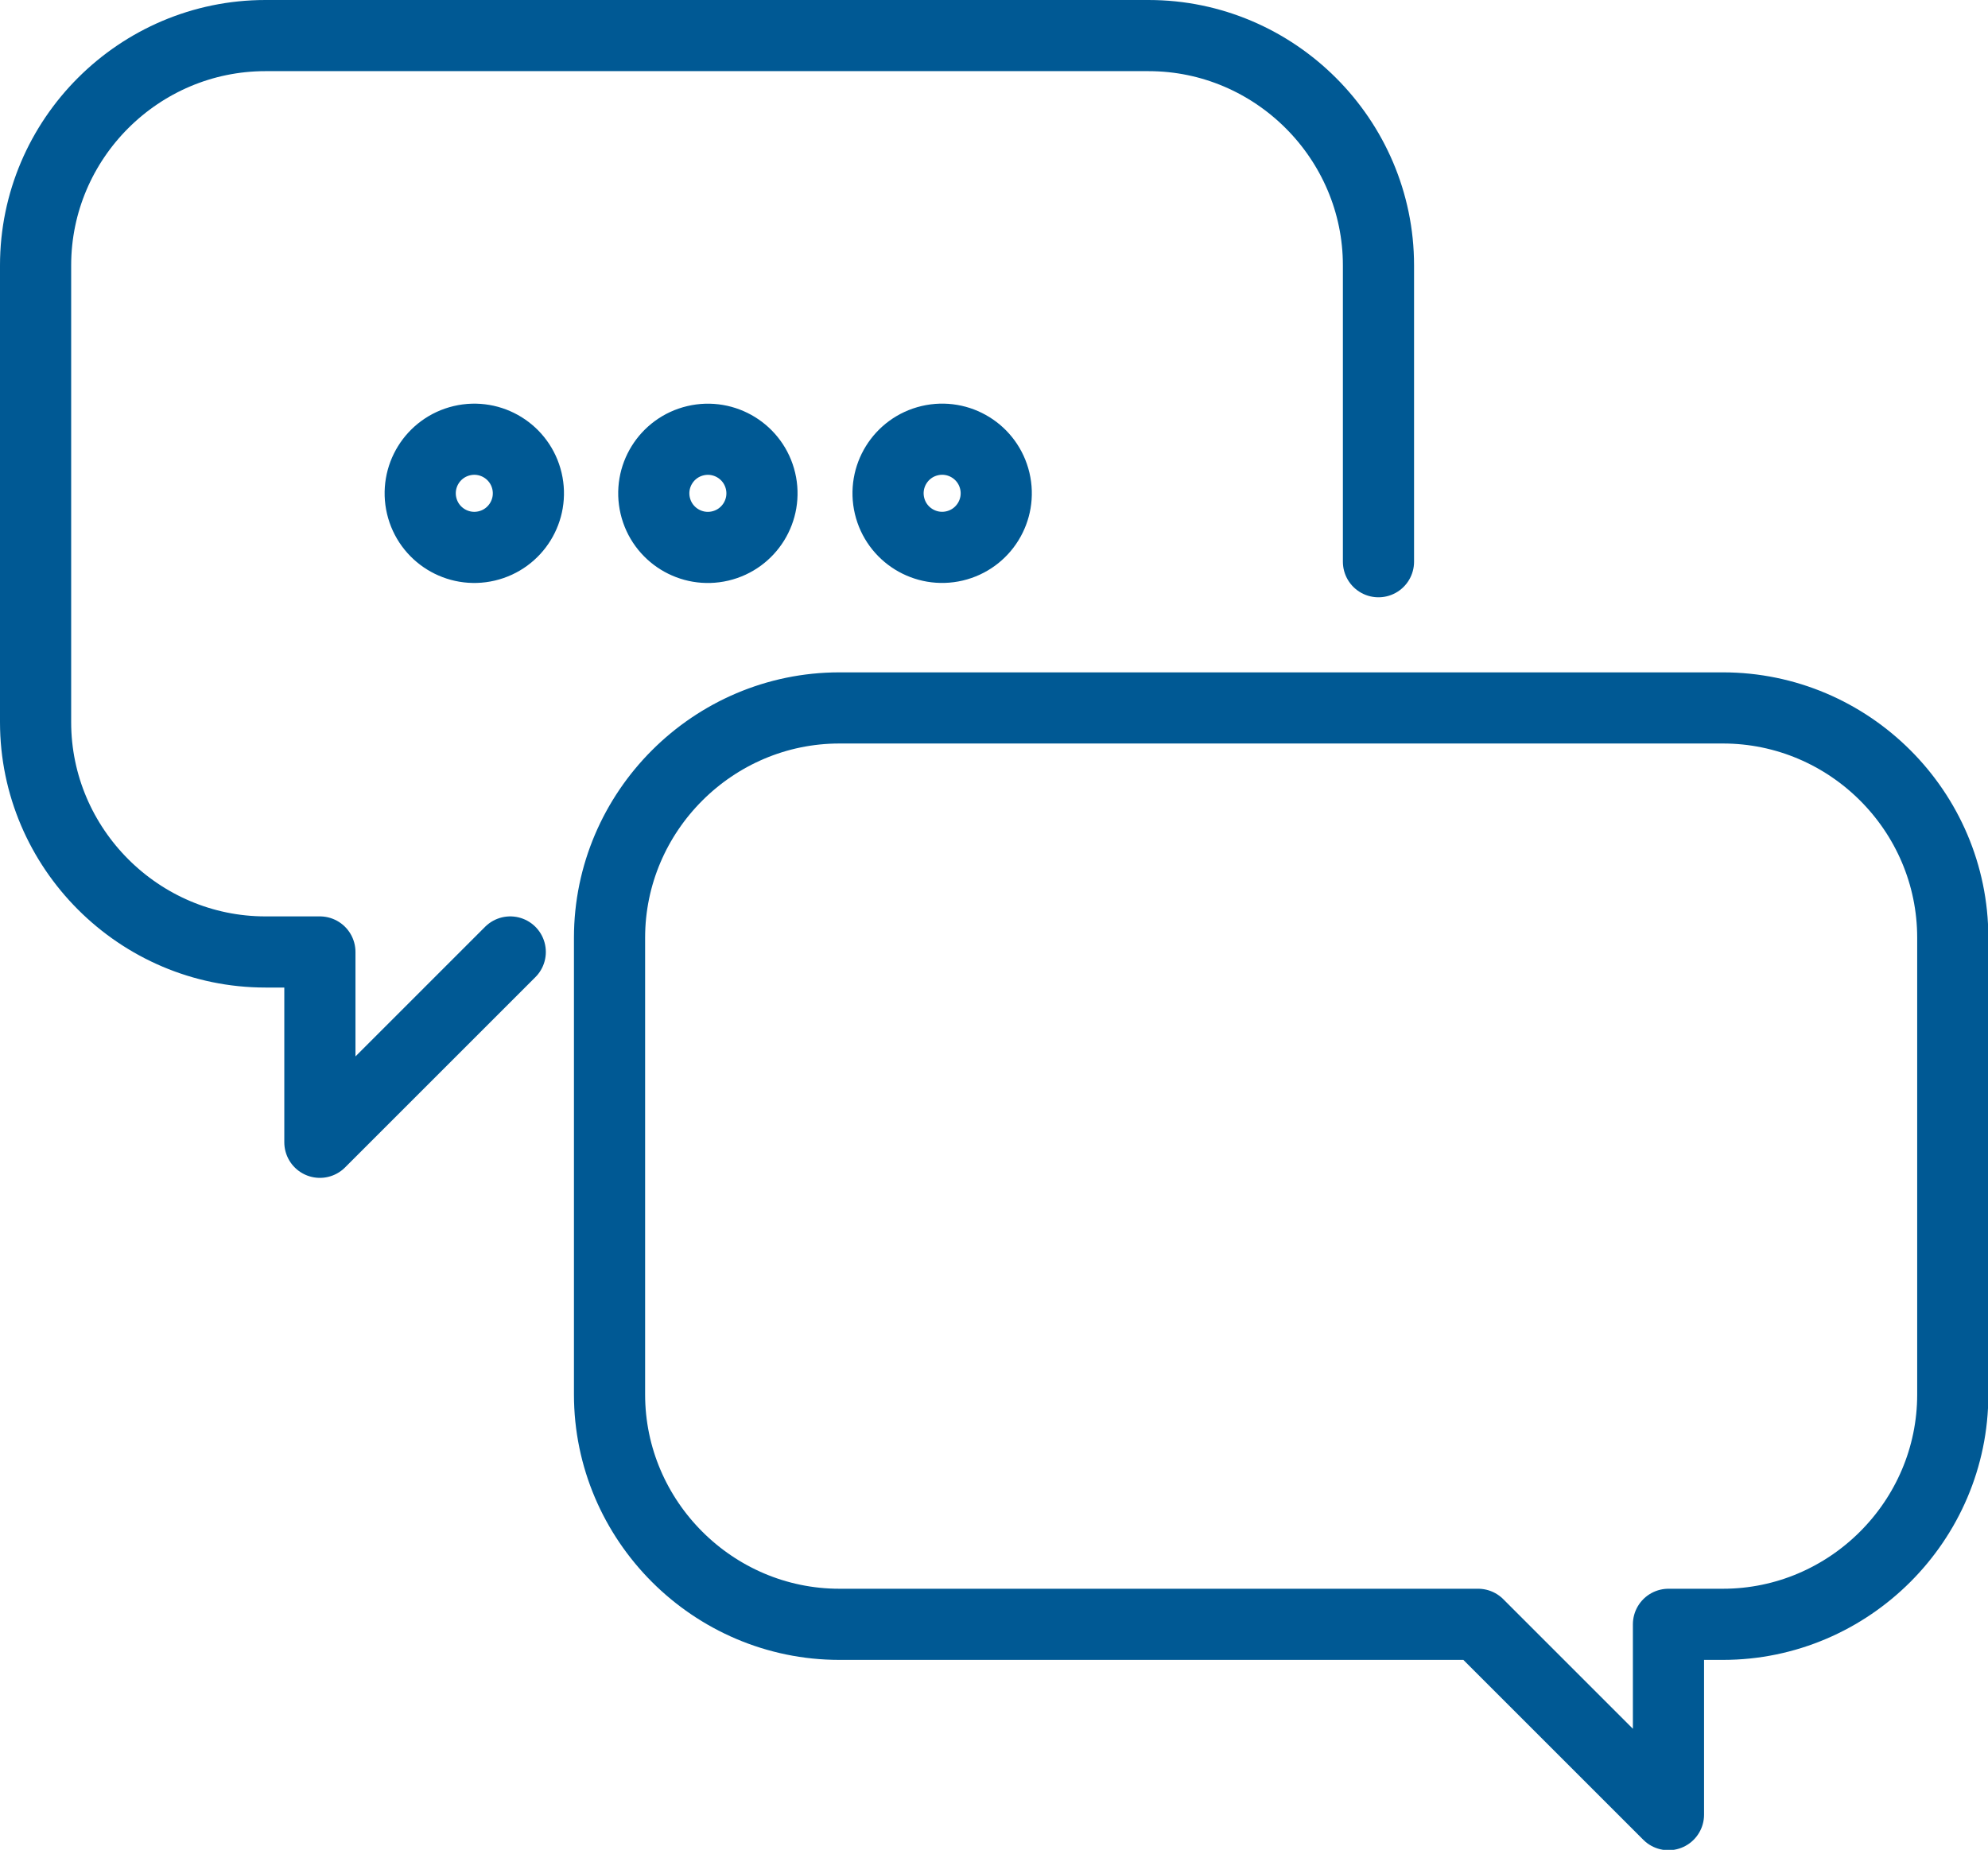
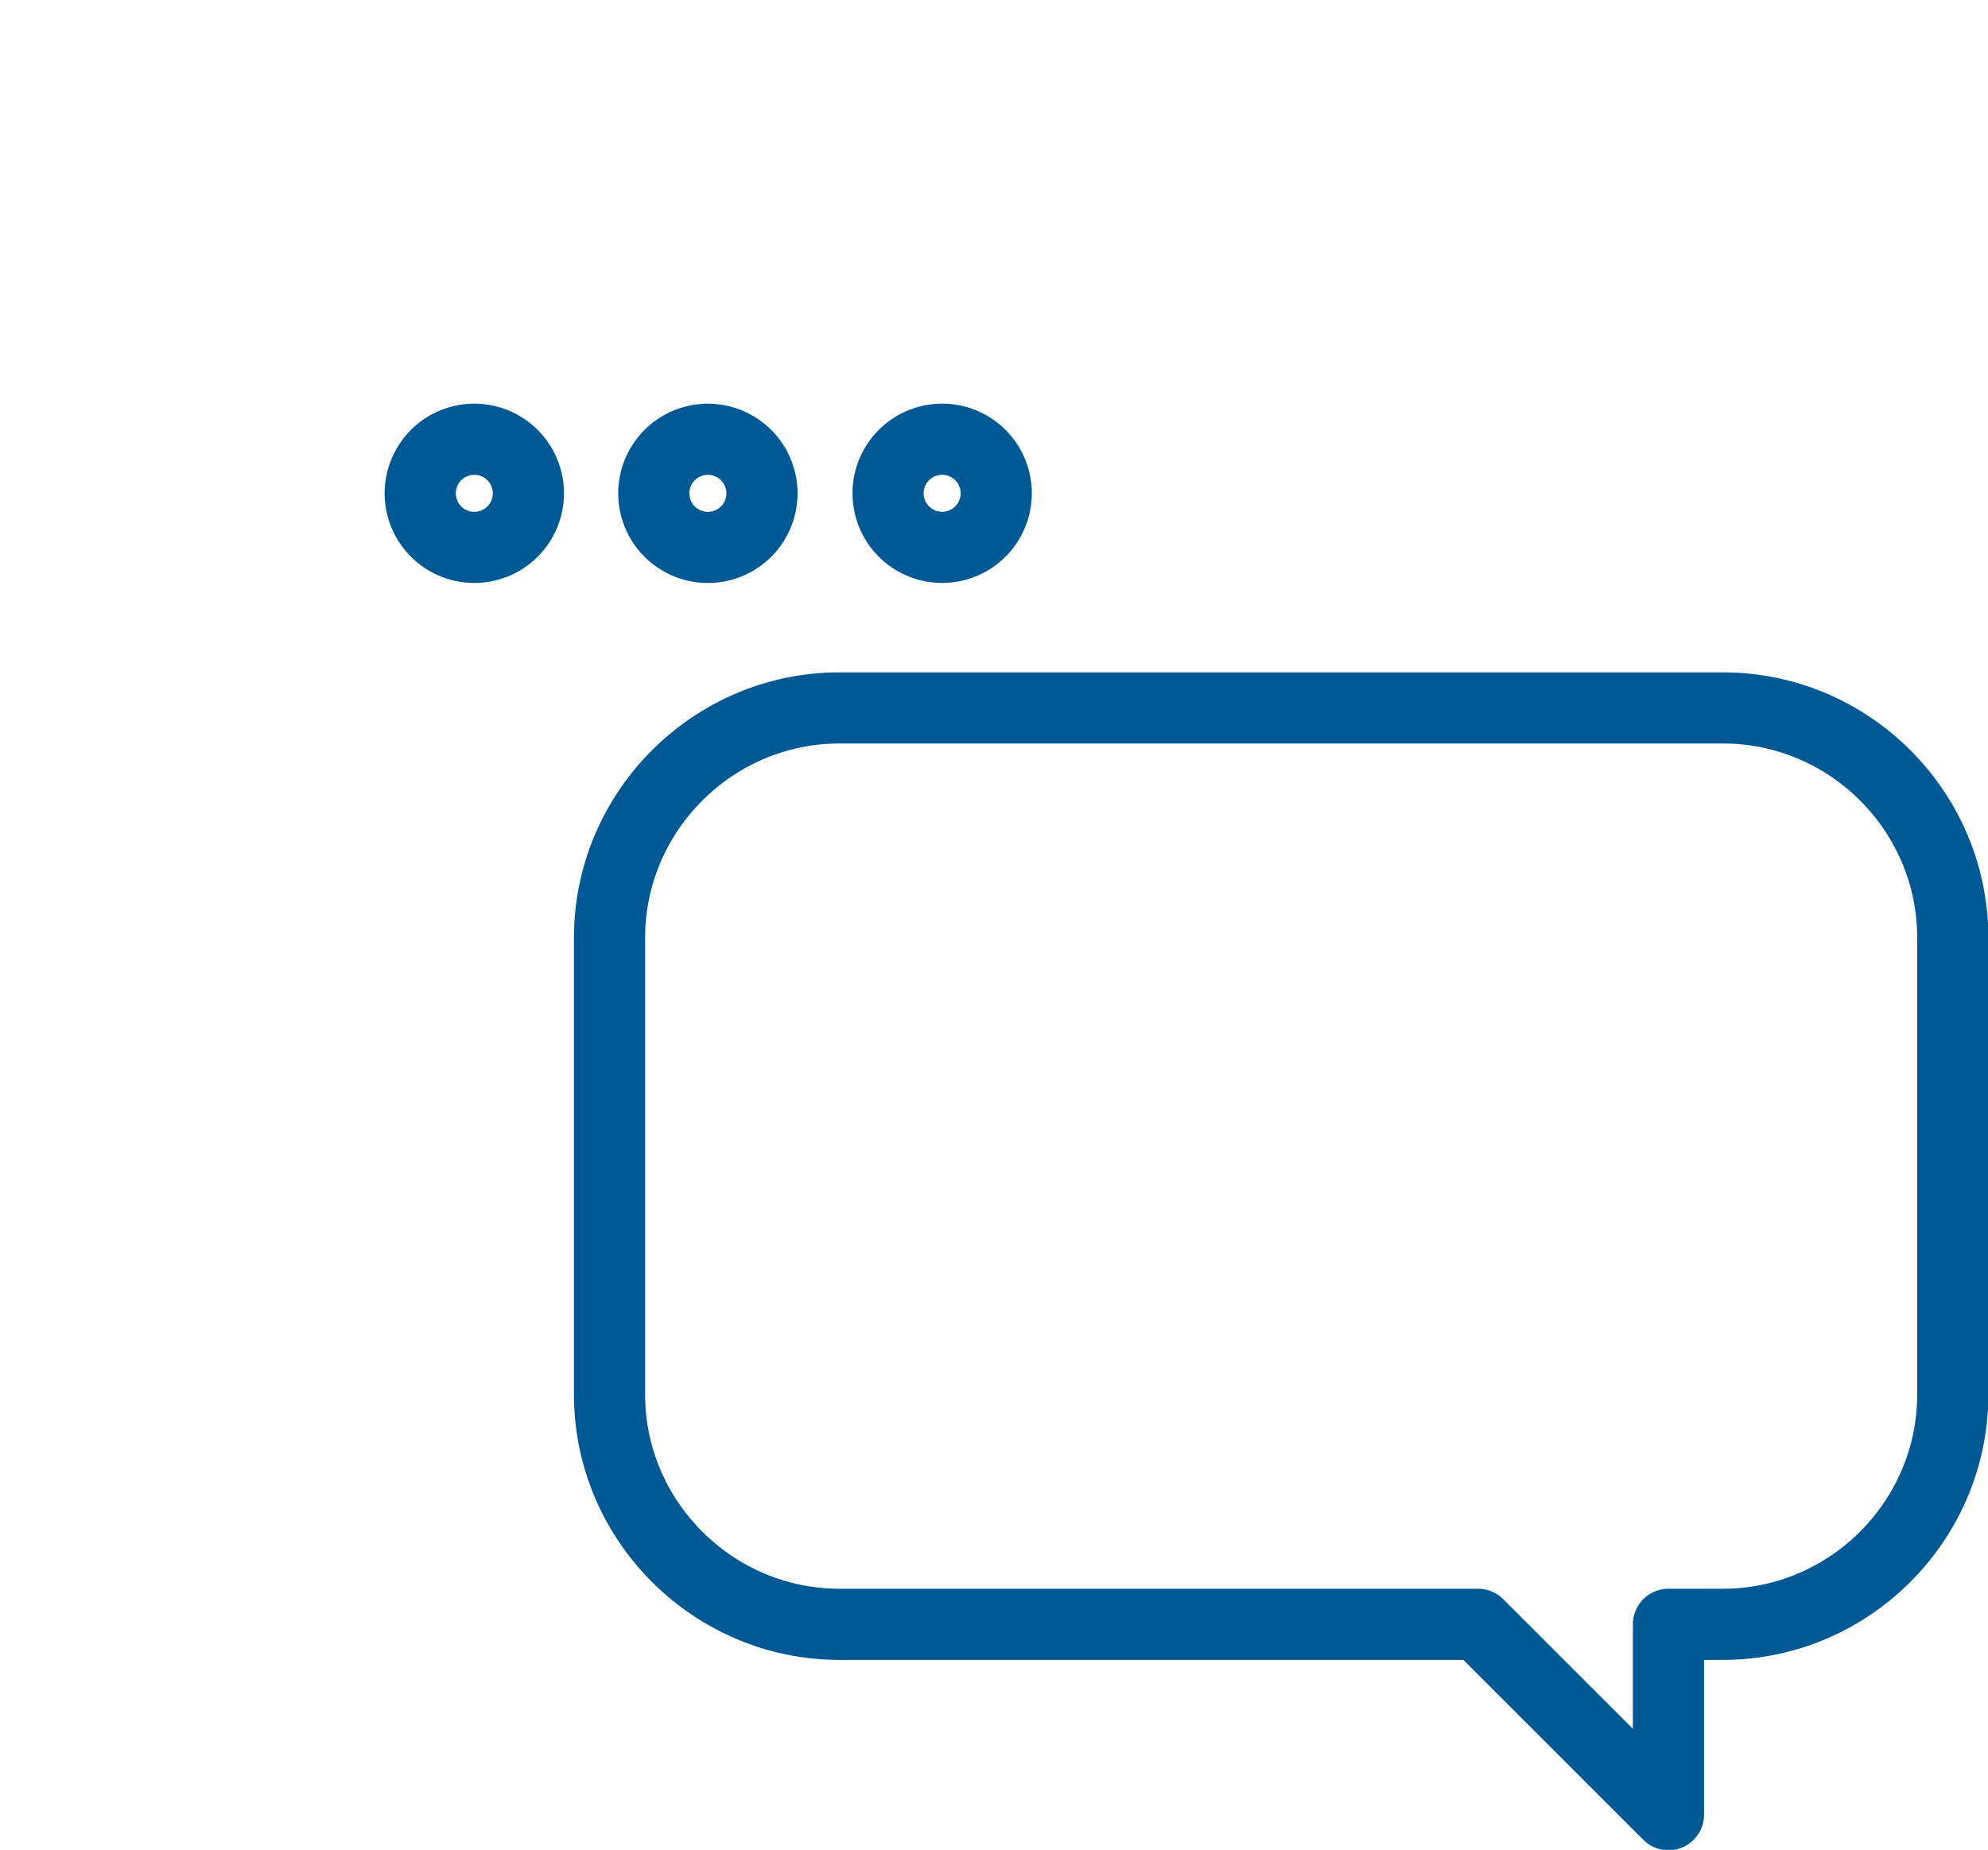
<svg xmlns="http://www.w3.org/2000/svg" id="_レイヤー_2" data-name="レイヤー 2" viewBox="0 0 55.87 52">
  <defs>
    <style>
      .cls-1 {
        fill: none;
        stroke: #005994;
        stroke-linecap: round;
        stroke-linejoin: round;
        stroke-width: 2px;
      }
    </style>
  </defs>
  <g id="_ステップ1_3" data-name="ステップ1−3">
    <g>
-       <path class="cls-1" d="M38.74,15.79V7.46c0-3.55-2.91-6.46-6.46-6.46H7.46C3.91,1,1,3.9,1,7.46v12.84c0,3.55,2.91,6.46,6.46,6.46h1.53v5.35l5.35-5.35" />
      <circle class="cls-1" cx="26.48" cy="13.87" r="1.52" transform="translate(-2.48 6.45) rotate(-13.28)" />
      <circle class="cls-1" cx="19.9" cy="13.87" r="1.52" transform="translate(-2.66 4.94) rotate(-13.28)" />
      <circle class="cls-1" cx="13.33" cy="13.87" r="1.52" transform="translate(-2.83 3.43) rotate(-13.28)" />
      <path class="cls-1" d="M23.59,19.9h24.83c3.55,0,6.46,2.9,6.46,6.46v12.84c0,3.55-2.91,6.46-6.46,6.46h-1.53v5.35l-5.35-5.35h-17.95c-3.55,0-6.46-2.91-6.46-6.46v-12.84c0-3.55,2.91-6.46,6.46-6.46Z" />
    </g>
  </g>
</svg>